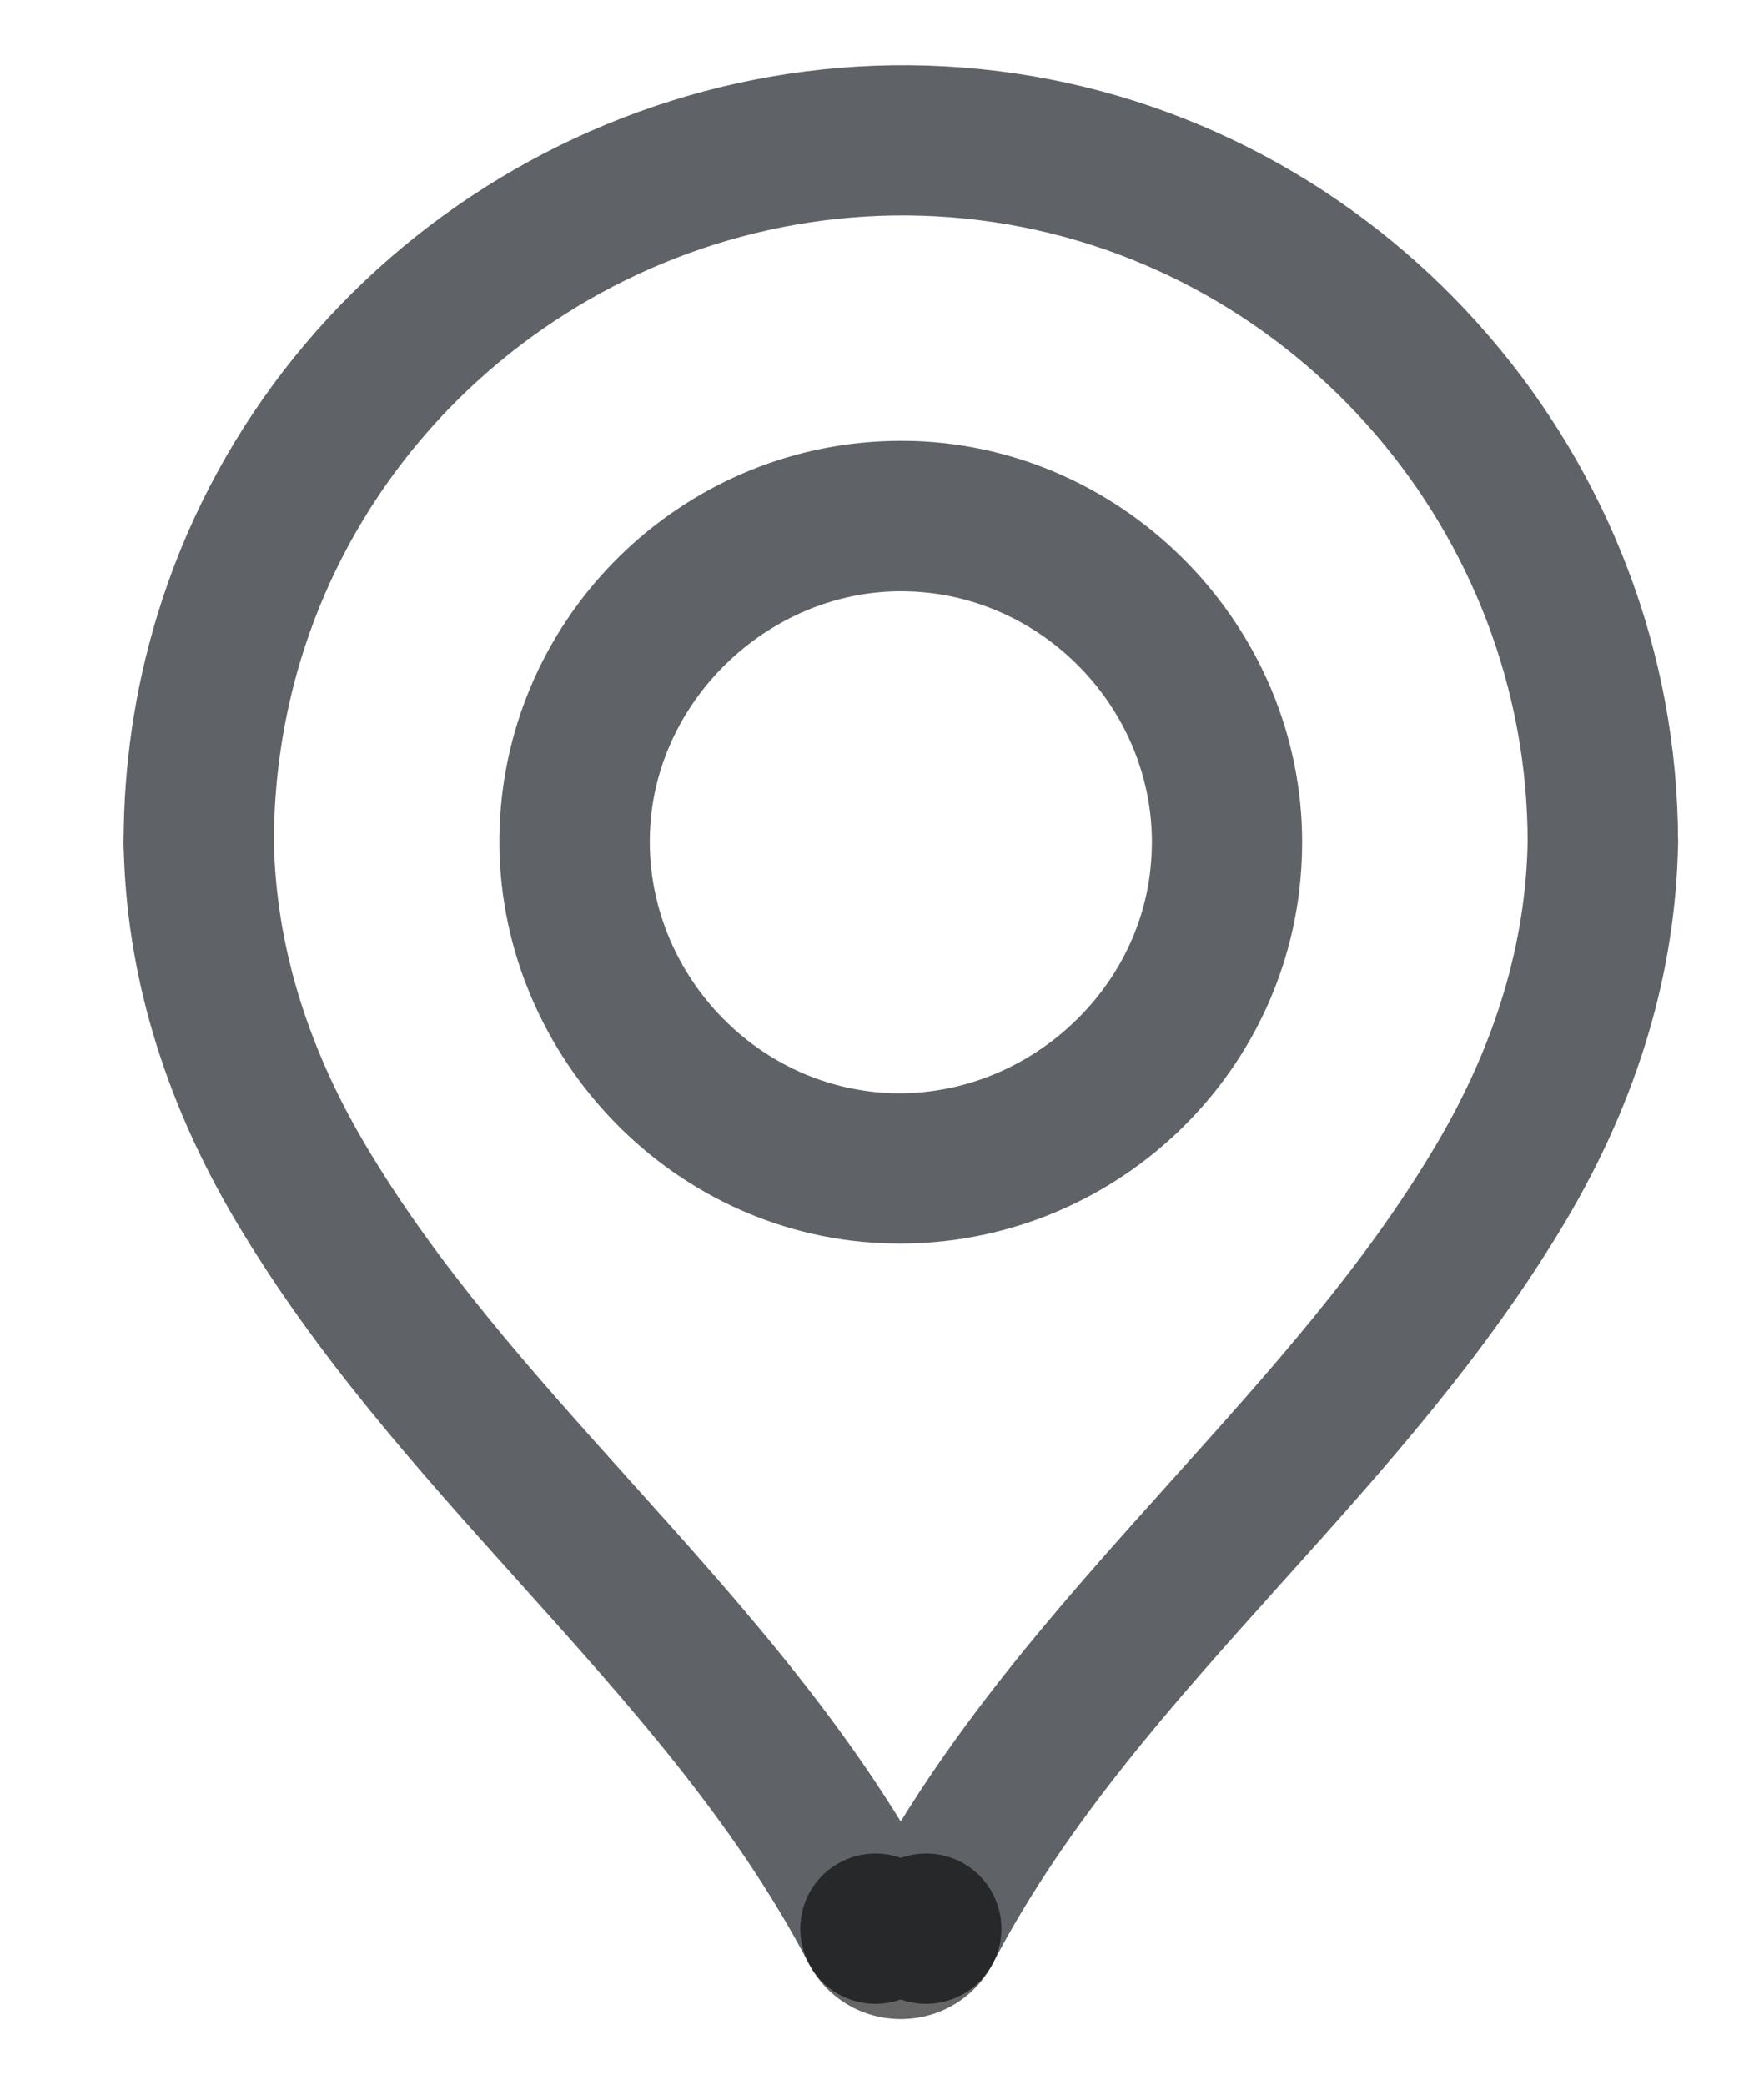
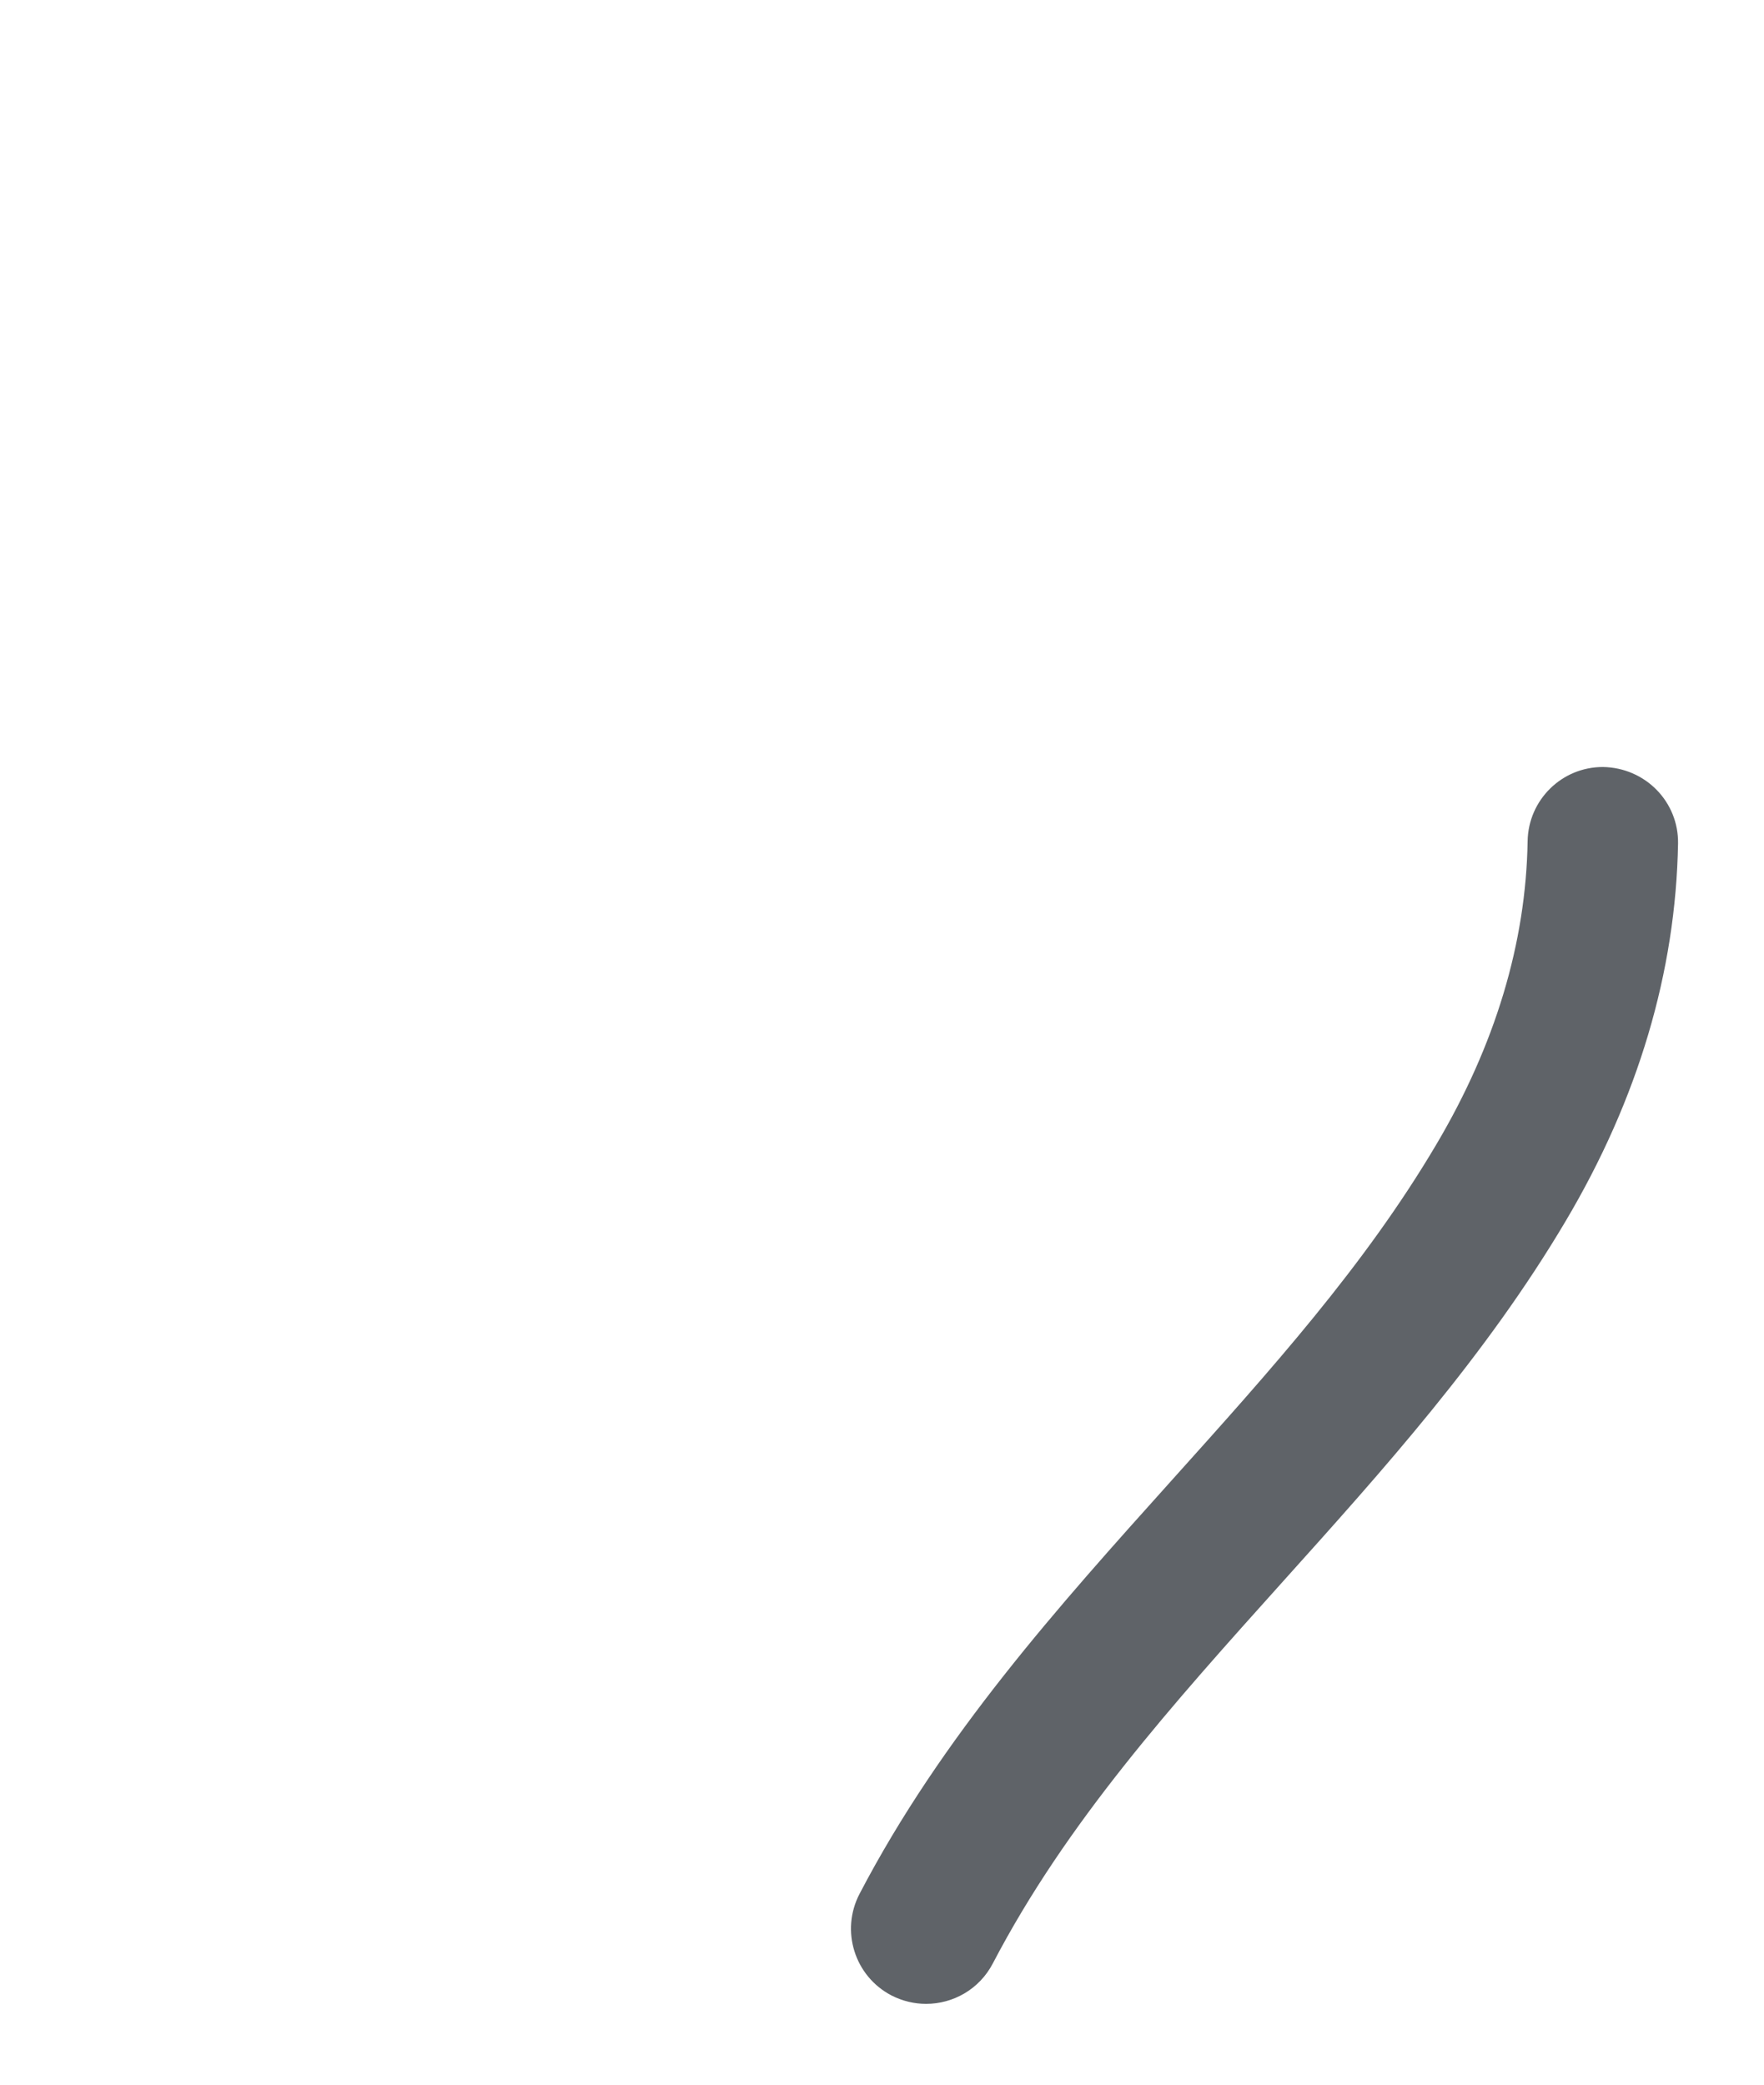
<svg xmlns="http://www.w3.org/2000/svg" width="11" height="13" viewBox="0 0 11 13" fill="none">
-   <path d="M5.61 7.755C5.533 7.755 5.455 7.751 5.376 7.744C4.047 7.617 3.034 6.427 3.119 5.091C3.203 3.778 4.301 2.749 5.62 2.749C5.646 2.749 5.672 2.75 5.698 2.75C7.033 2.793 8.12 3.915 8.12 5.252C8.12 5.359 8.113 5.466 8.1 5.571C7.941 6.816 6.87 7.755 5.61 7.755ZM5.62 3.687C4.808 3.687 4.106 4.344 4.055 5.151C4.002 5.987 4.635 6.731 5.466 6.811C6.303 6.89 7.066 6.265 7.17 5.453C7.178 5.387 7.183 5.319 7.183 5.252C7.183 4.416 6.503 3.714 5.668 3.688L5.62 3.687Z" fill="#5F6368" />
-   <path d="M9.995 5.721C9.736 5.721 9.526 5.511 9.526 5.252C9.526 3.329 8.094 1.667 6.195 1.385C4.286 1.103 2.428 2.28 1.873 4.123C1.764 4.487 1.708 4.867 1.708 5.252C1.708 5.511 1.498 5.721 1.239 5.721C0.981 5.721 0.771 5.511 0.771 5.252C0.771 4.776 0.84 4.305 0.976 3.853C1.664 1.567 3.967 0.109 6.333 0.458C8.688 0.807 10.464 2.868 10.464 5.252C10.464 5.511 10.254 5.721 9.995 5.721Z" fill="#5F6368" />
-   <path d="M5.775 12.496C5.702 12.496 5.628 12.479 5.558 12.443C5.329 12.323 5.24 12.04 5.36 11.81C5.873 10.827 6.601 10.017 7.305 9.233C7.924 8.544 8.509 7.894 8.956 7.138C9.324 6.517 9.516 5.88 9.526 5.244C9.531 4.988 9.739 4.783 9.995 4.783H10.003C10.261 4.787 10.468 5.001 10.464 5.26C10.45 6.06 10.215 6.853 9.763 7.615C9.268 8.451 8.625 9.167 8.003 9.859C7.307 10.634 6.65 11.365 6.191 12.244C6.107 12.405 5.944 12.496 5.775 12.496Z" fill="#5F6368" />
-   <path d="M5.459 12.496C5.29 12.496 5.127 12.405 5.043 12.244C4.584 11.365 3.927 10.634 3.232 9.86C2.609 9.167 1.966 8.451 1.471 7.615C1.019 6.853 0.784 6.06 0.771 5.26C0.766 5.001 0.973 4.788 1.232 4.784H1.24C1.495 4.784 1.704 4.989 1.708 5.245C1.719 5.88 1.91 6.517 2.278 7.138C2.726 7.894 3.31 8.545 3.929 9.234C4.633 10.017 5.361 10.827 5.874 11.811C5.994 12.04 5.905 12.323 5.676 12.443C5.606 12.479 5.532 12.496 5.459 12.496Z" fill="#5F6368" />
-   <path d="M5.617 12.591C5.617 12.591 5.617 12.591 5.617 12.591C5.373 12.591 5.152 12.457 5.042 12.241C4.924 12.01 5.015 11.728 5.246 11.61C5.366 11.549 5.5 11.544 5.617 11.586C5.735 11.544 5.869 11.549 5.99 11.61C6.22 11.729 6.311 12.011 6.193 12.241C6.082 12.457 5.862 12.591 5.617 12.591Z" fill="black" fill-opacity="0.6" />
+   <path d="M5.775 12.496C5.702 12.496 5.628 12.479 5.558 12.443C5.329 12.323 5.24 12.04 5.36 11.81C5.873 10.827 6.601 10.017 7.305 9.233C7.924 8.544 8.509 7.894 8.956 7.138C9.324 6.517 9.516 5.88 9.526 5.244C9.531 4.988 9.739 4.783 9.995 4.783C10.261 4.787 10.468 5.001 10.464 5.26C10.45 6.06 10.215 6.853 9.763 7.615C9.268 8.451 8.625 9.167 8.003 9.859C7.307 10.634 6.65 11.365 6.191 12.244C6.107 12.405 5.944 12.496 5.775 12.496Z" fill="#5F6368" />
</svg>